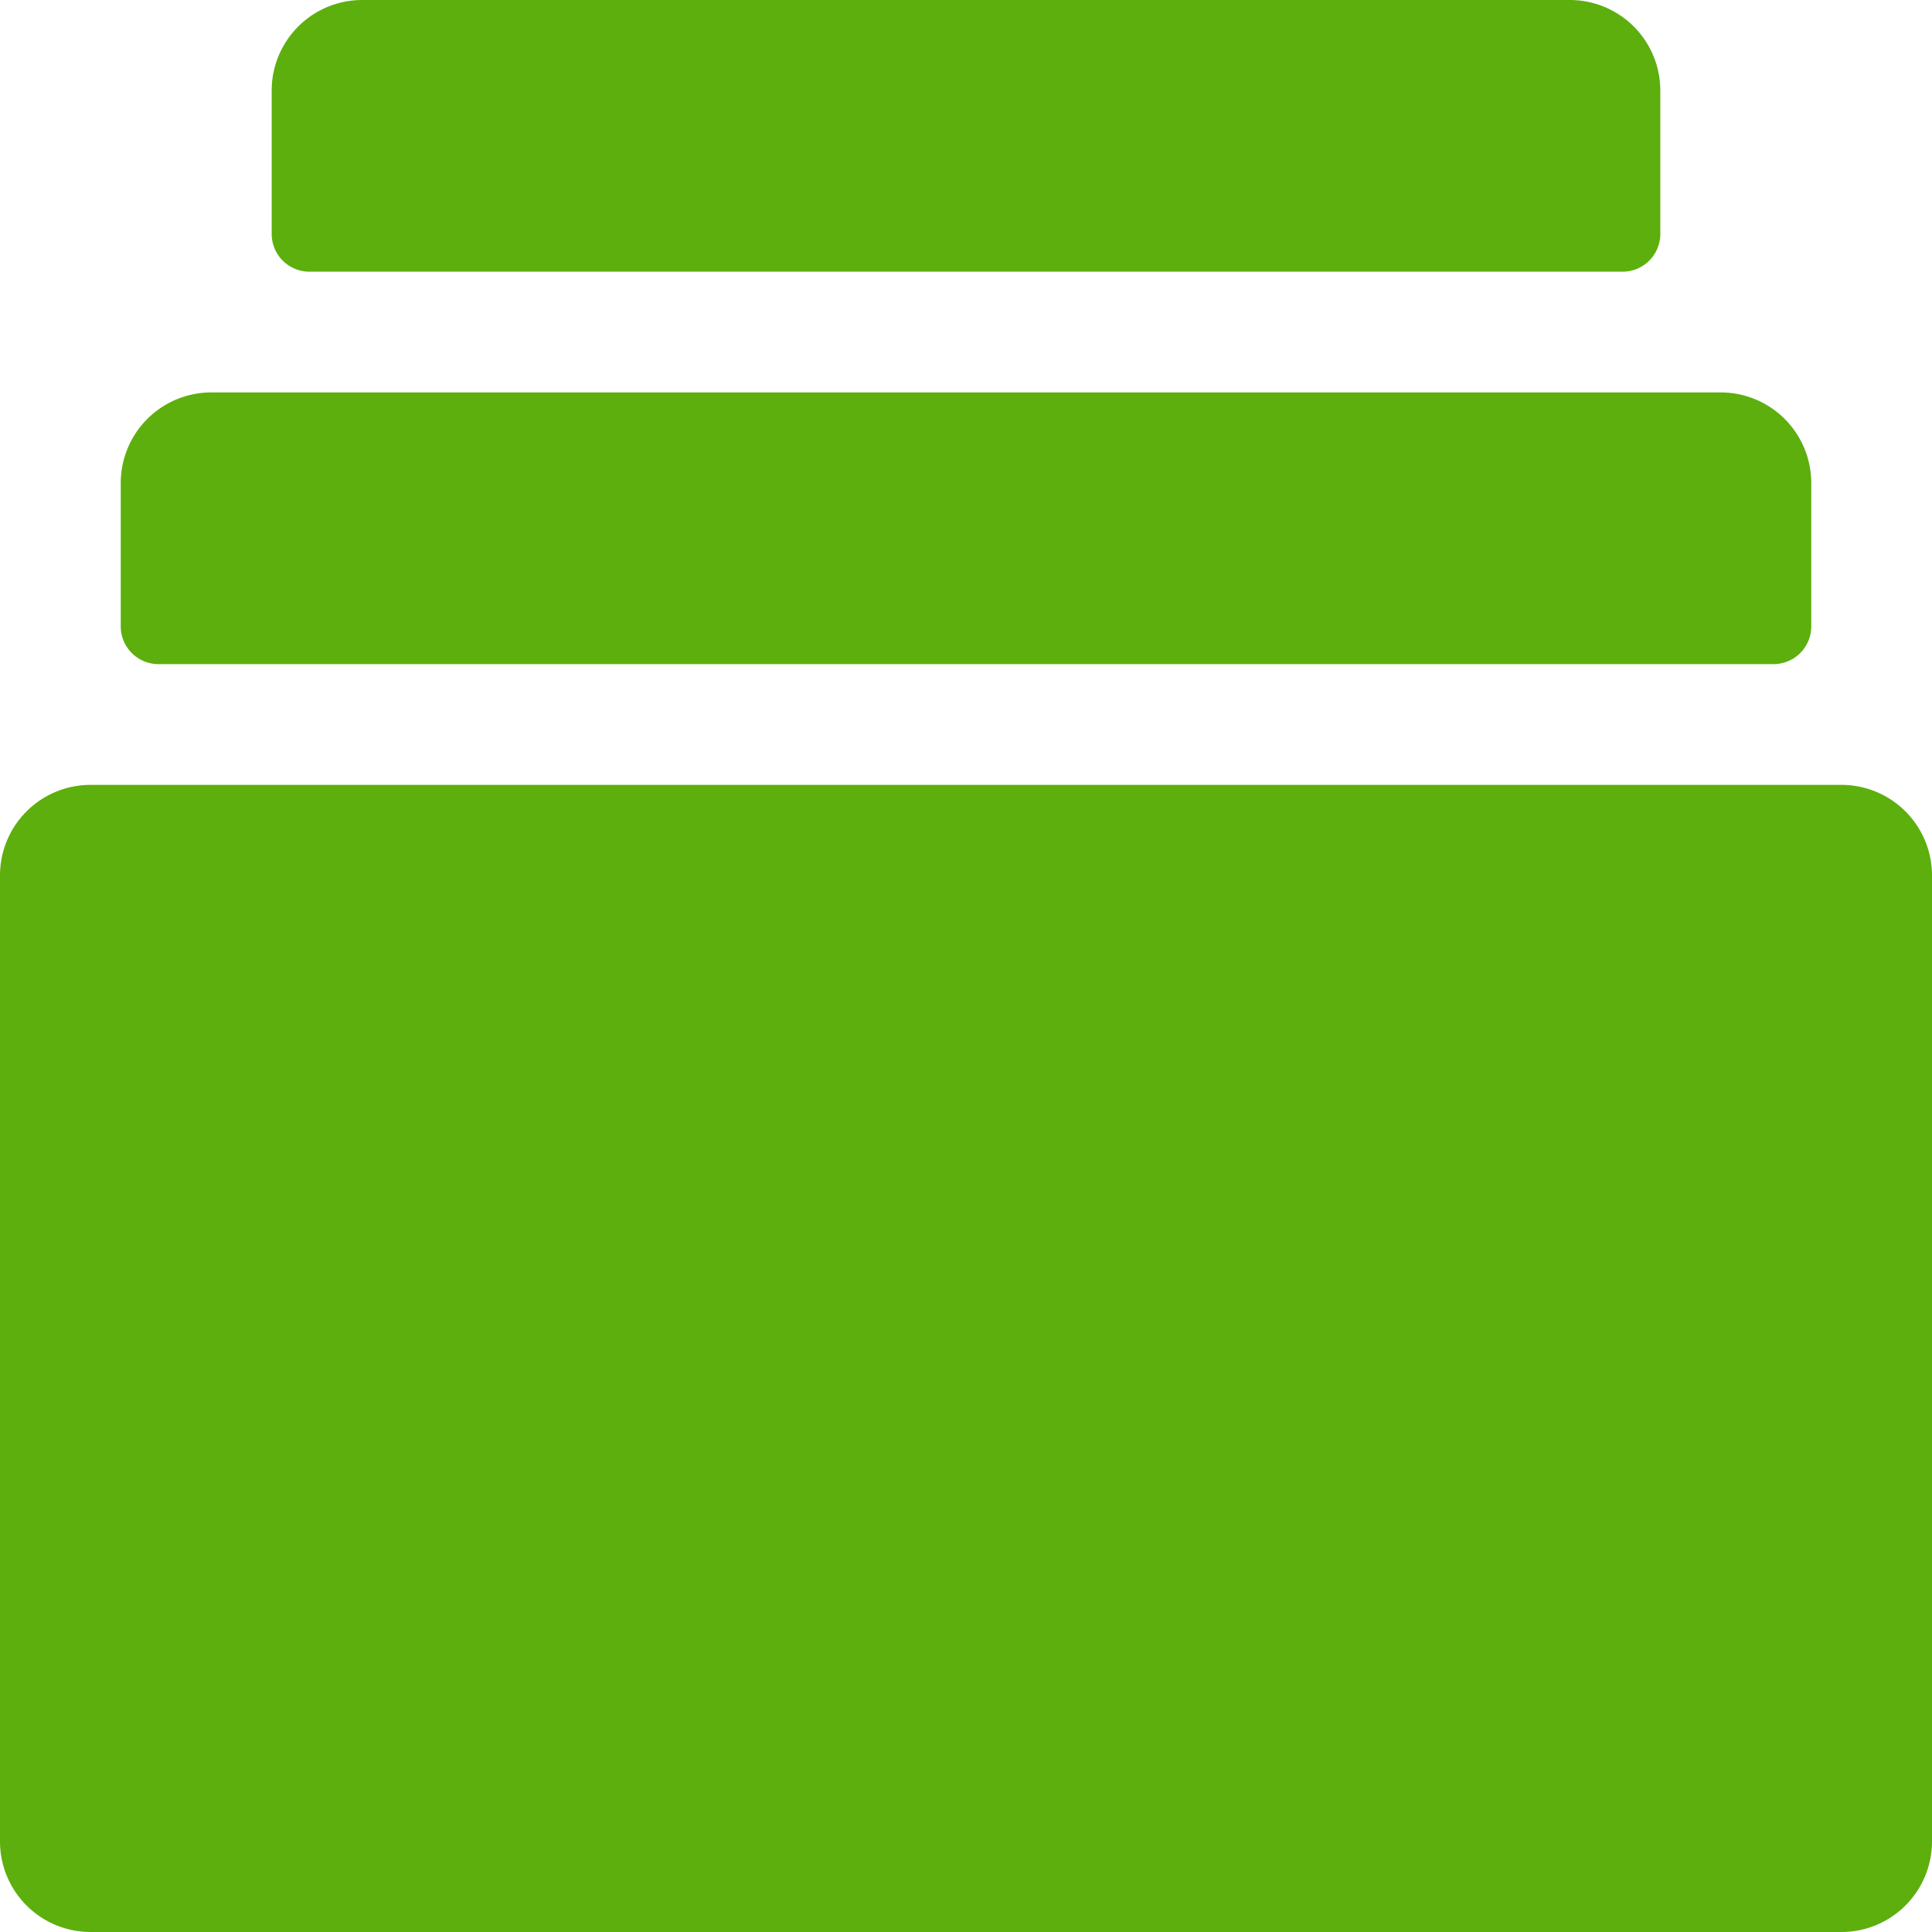
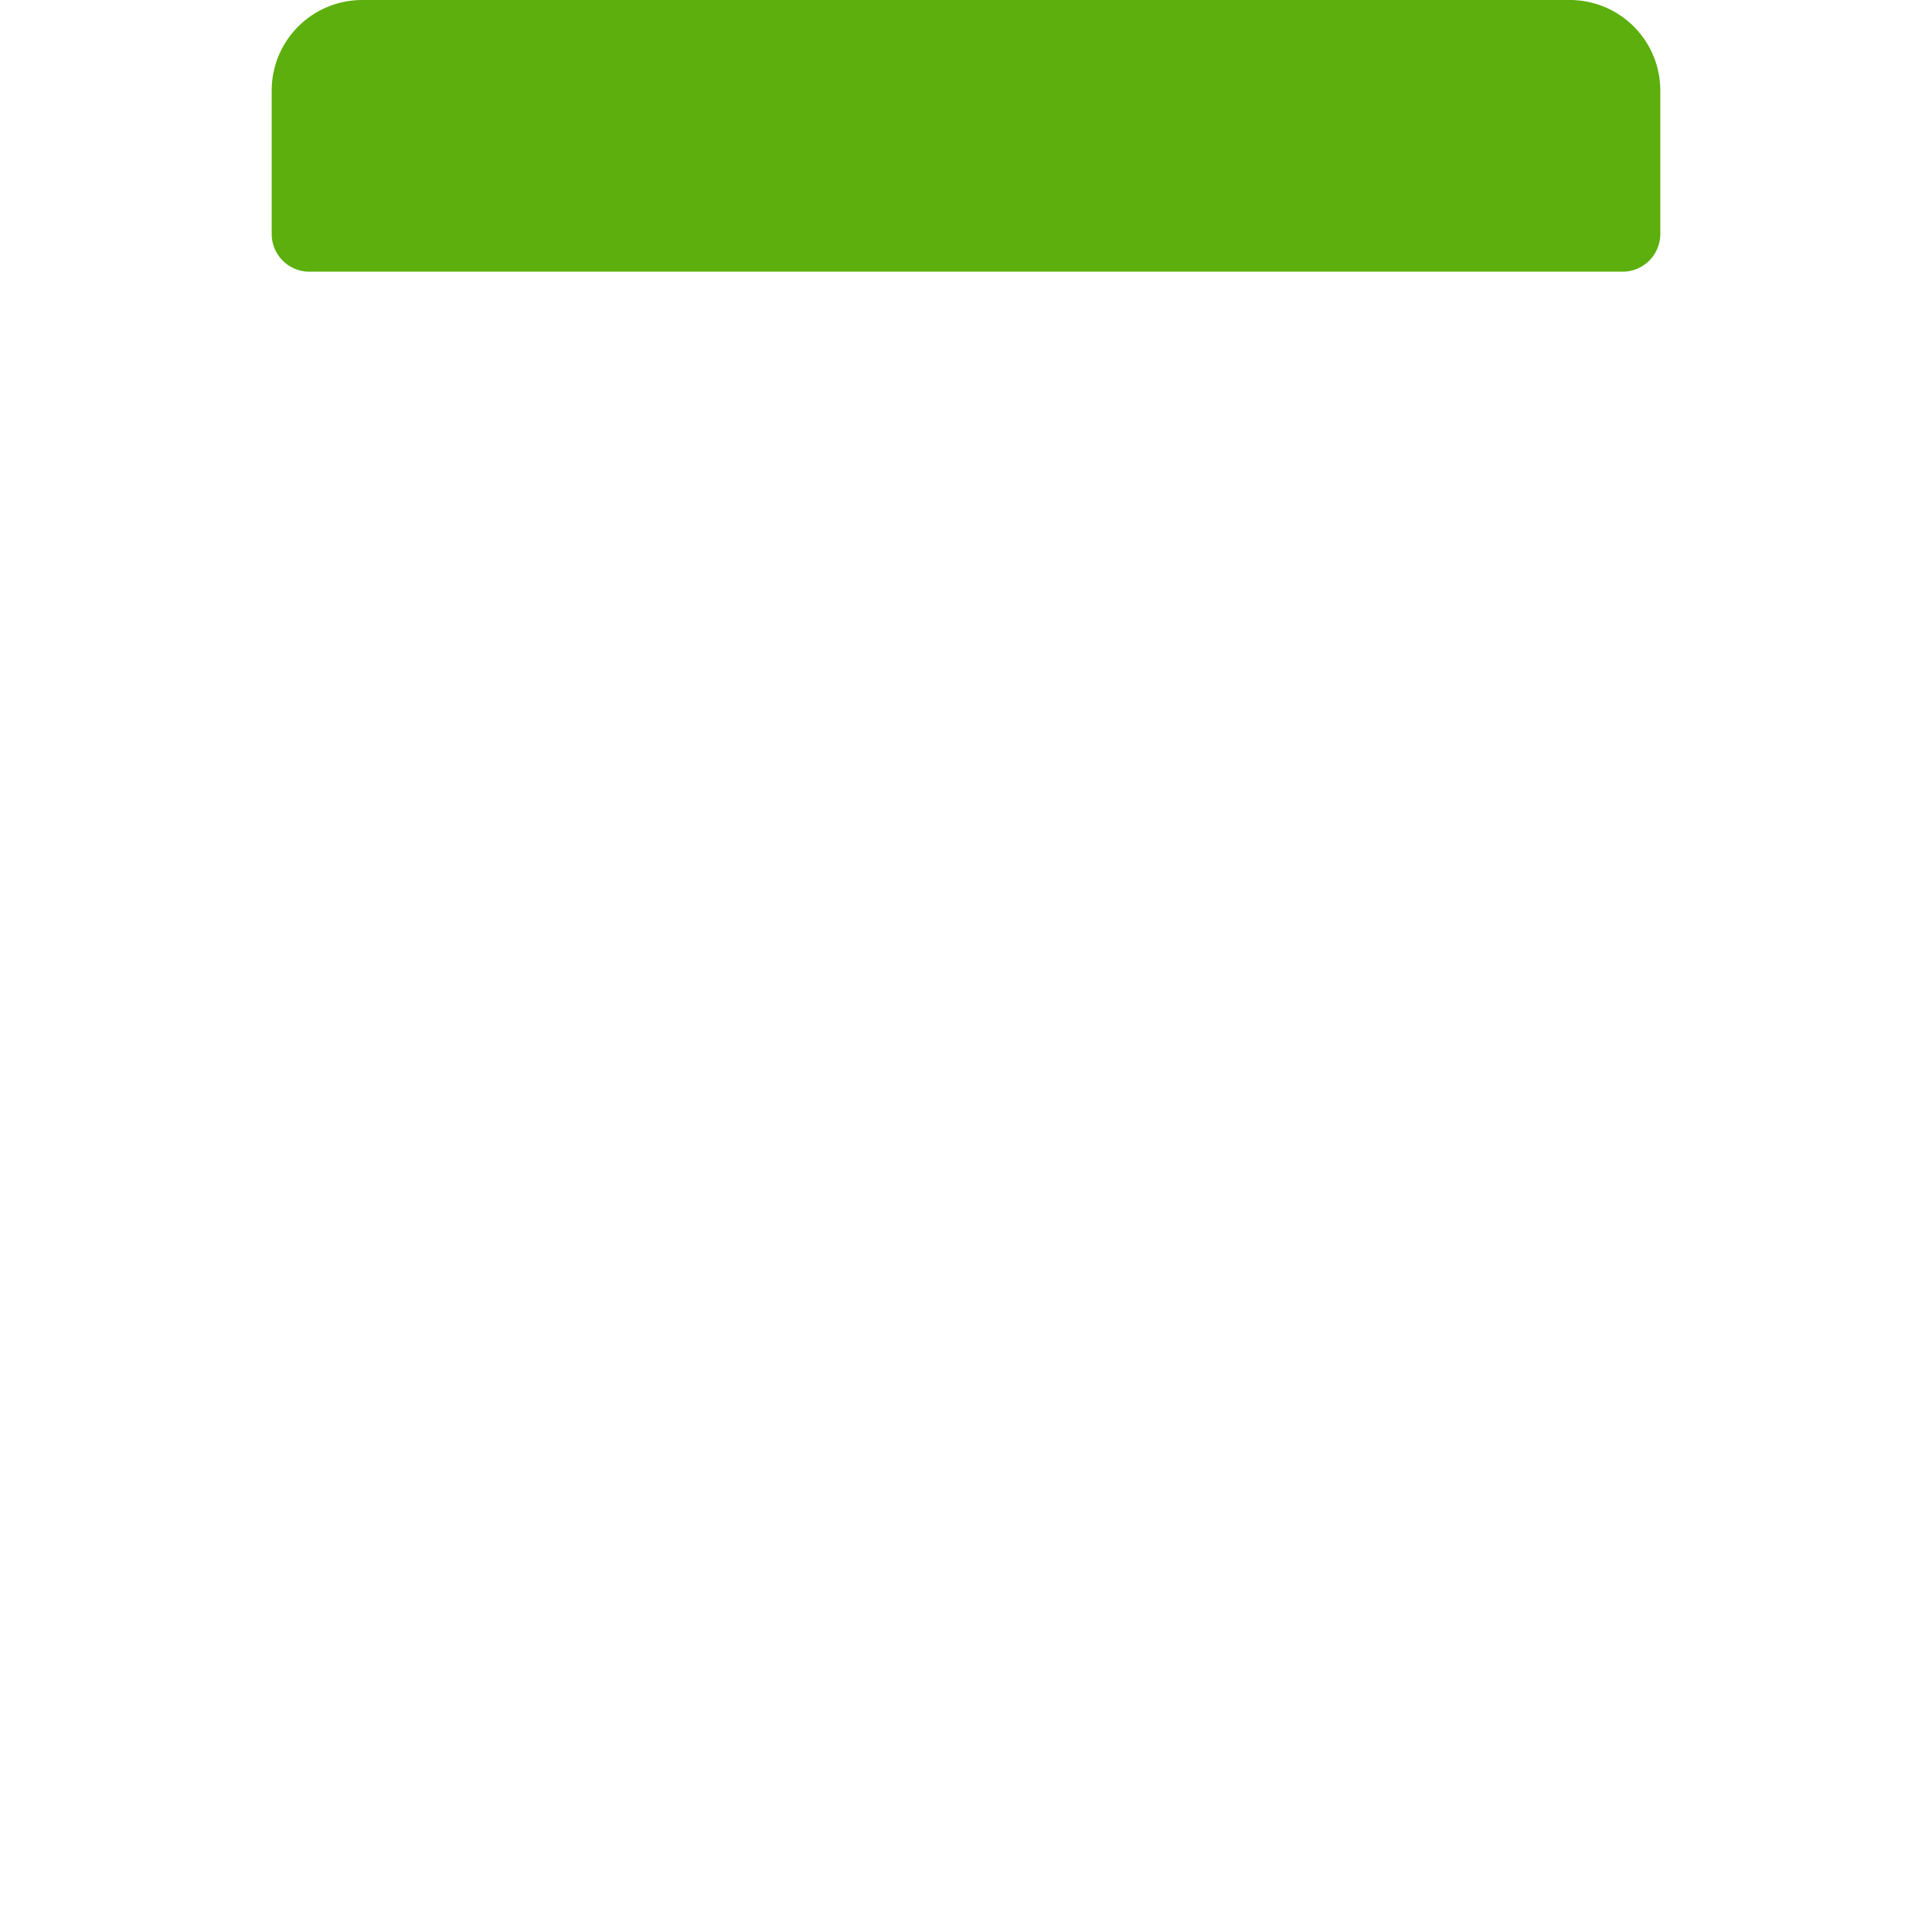
<svg xmlns="http://www.w3.org/2000/svg" id="framerate" width="32" height="32" viewBox="0 0 32 32">
-   <path id="Path_99095" data-name="Path 99095" d="M60,105.5a1.5,1.5,0,0,0-1.5-1.5h-25a1.5,1.5,0,0,0-1.5,1.5v2.375a.625.625,0,0,0,.625.625h26.75a.625.625,0,0,0,.625-.625Z" transform="translate(-30 -97.5)" fill="#5caf0d" />
  <path id="Path_99096" data-name="Path 99096" d="M95,3.875V1.5A1.5,1.5,0,0,0,93.5,0h-20A1.5,1.5,0,0,0,72,1.5V3.875a.625.625,0,0,0,.625.625h21.75A.625.625,0,0,0,95,3.875Z" transform="translate(-67.5)" fill="#5caf0d" />
-   <path id="Path_99097" data-name="Path 99097" d="M30.5,208H1.5A1.5,1.5,0,0,0,0,209.5v16A1.5,1.5,0,0,0,1.5,227h29a1.5,1.5,0,0,0,1.5-1.5v-16A1.5,1.5,0,0,0,30.5,208Z" transform="translate(0 -195)" fill="#5caf0d" />
</svg>